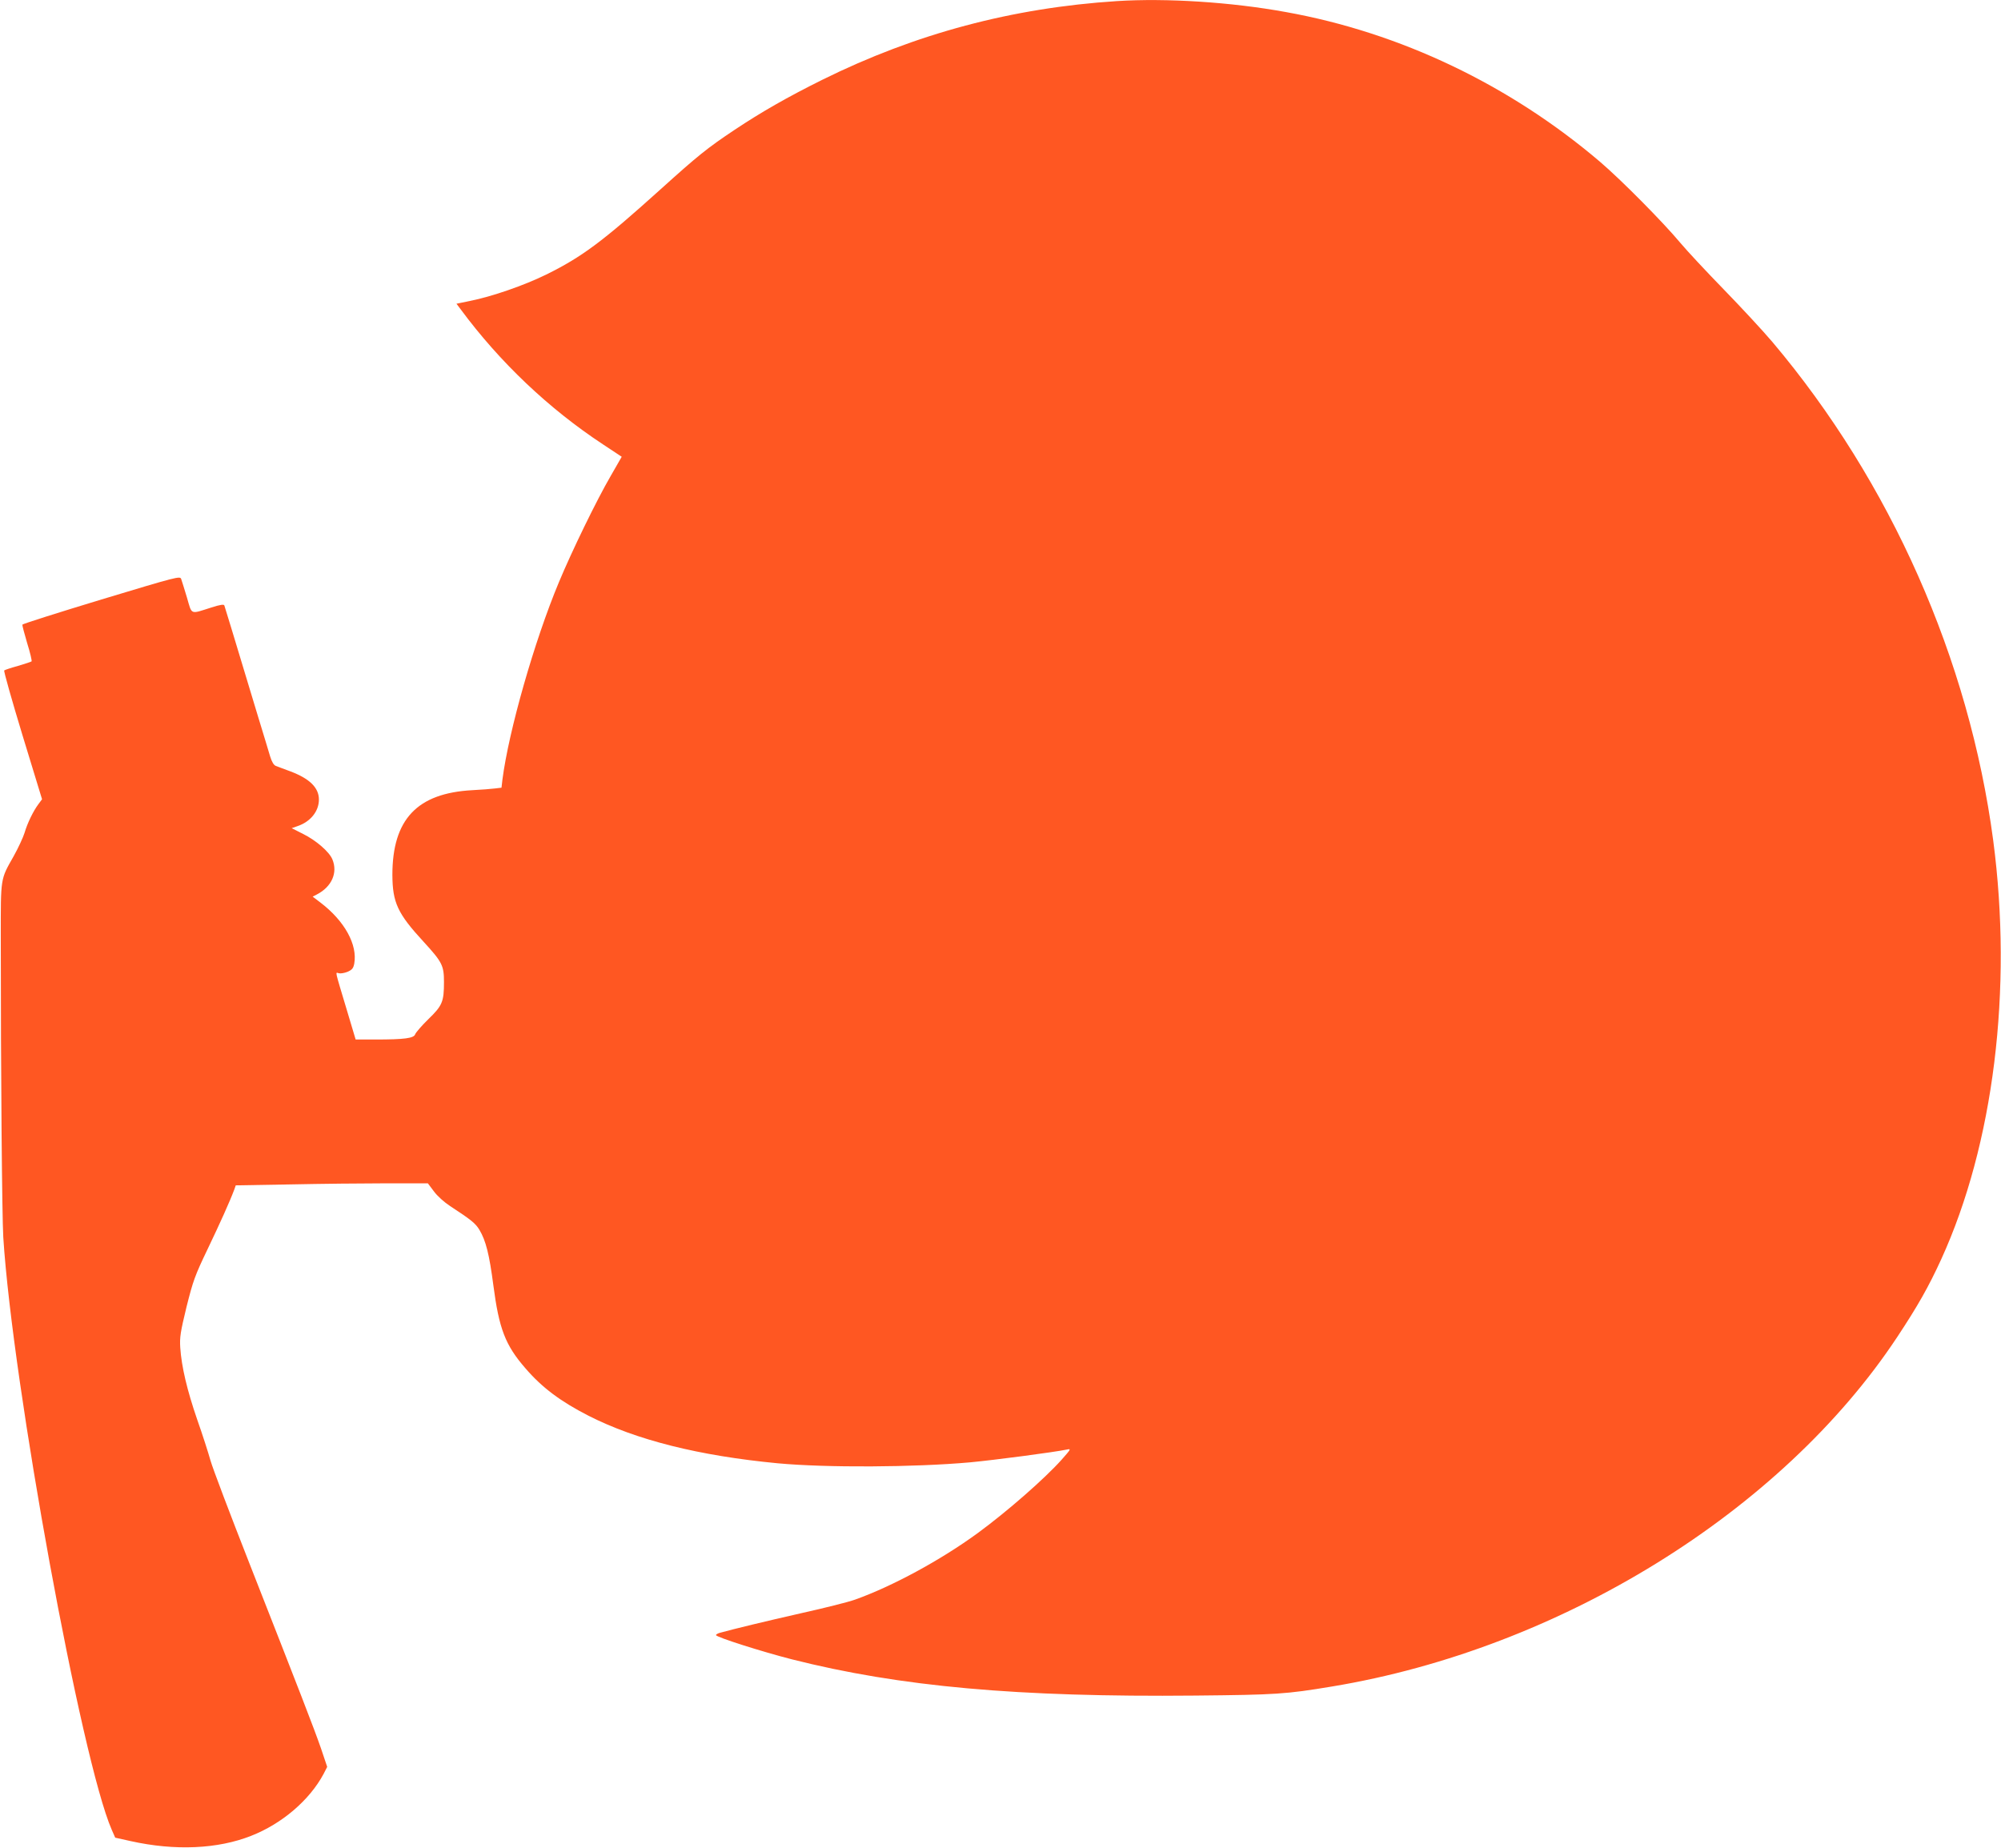
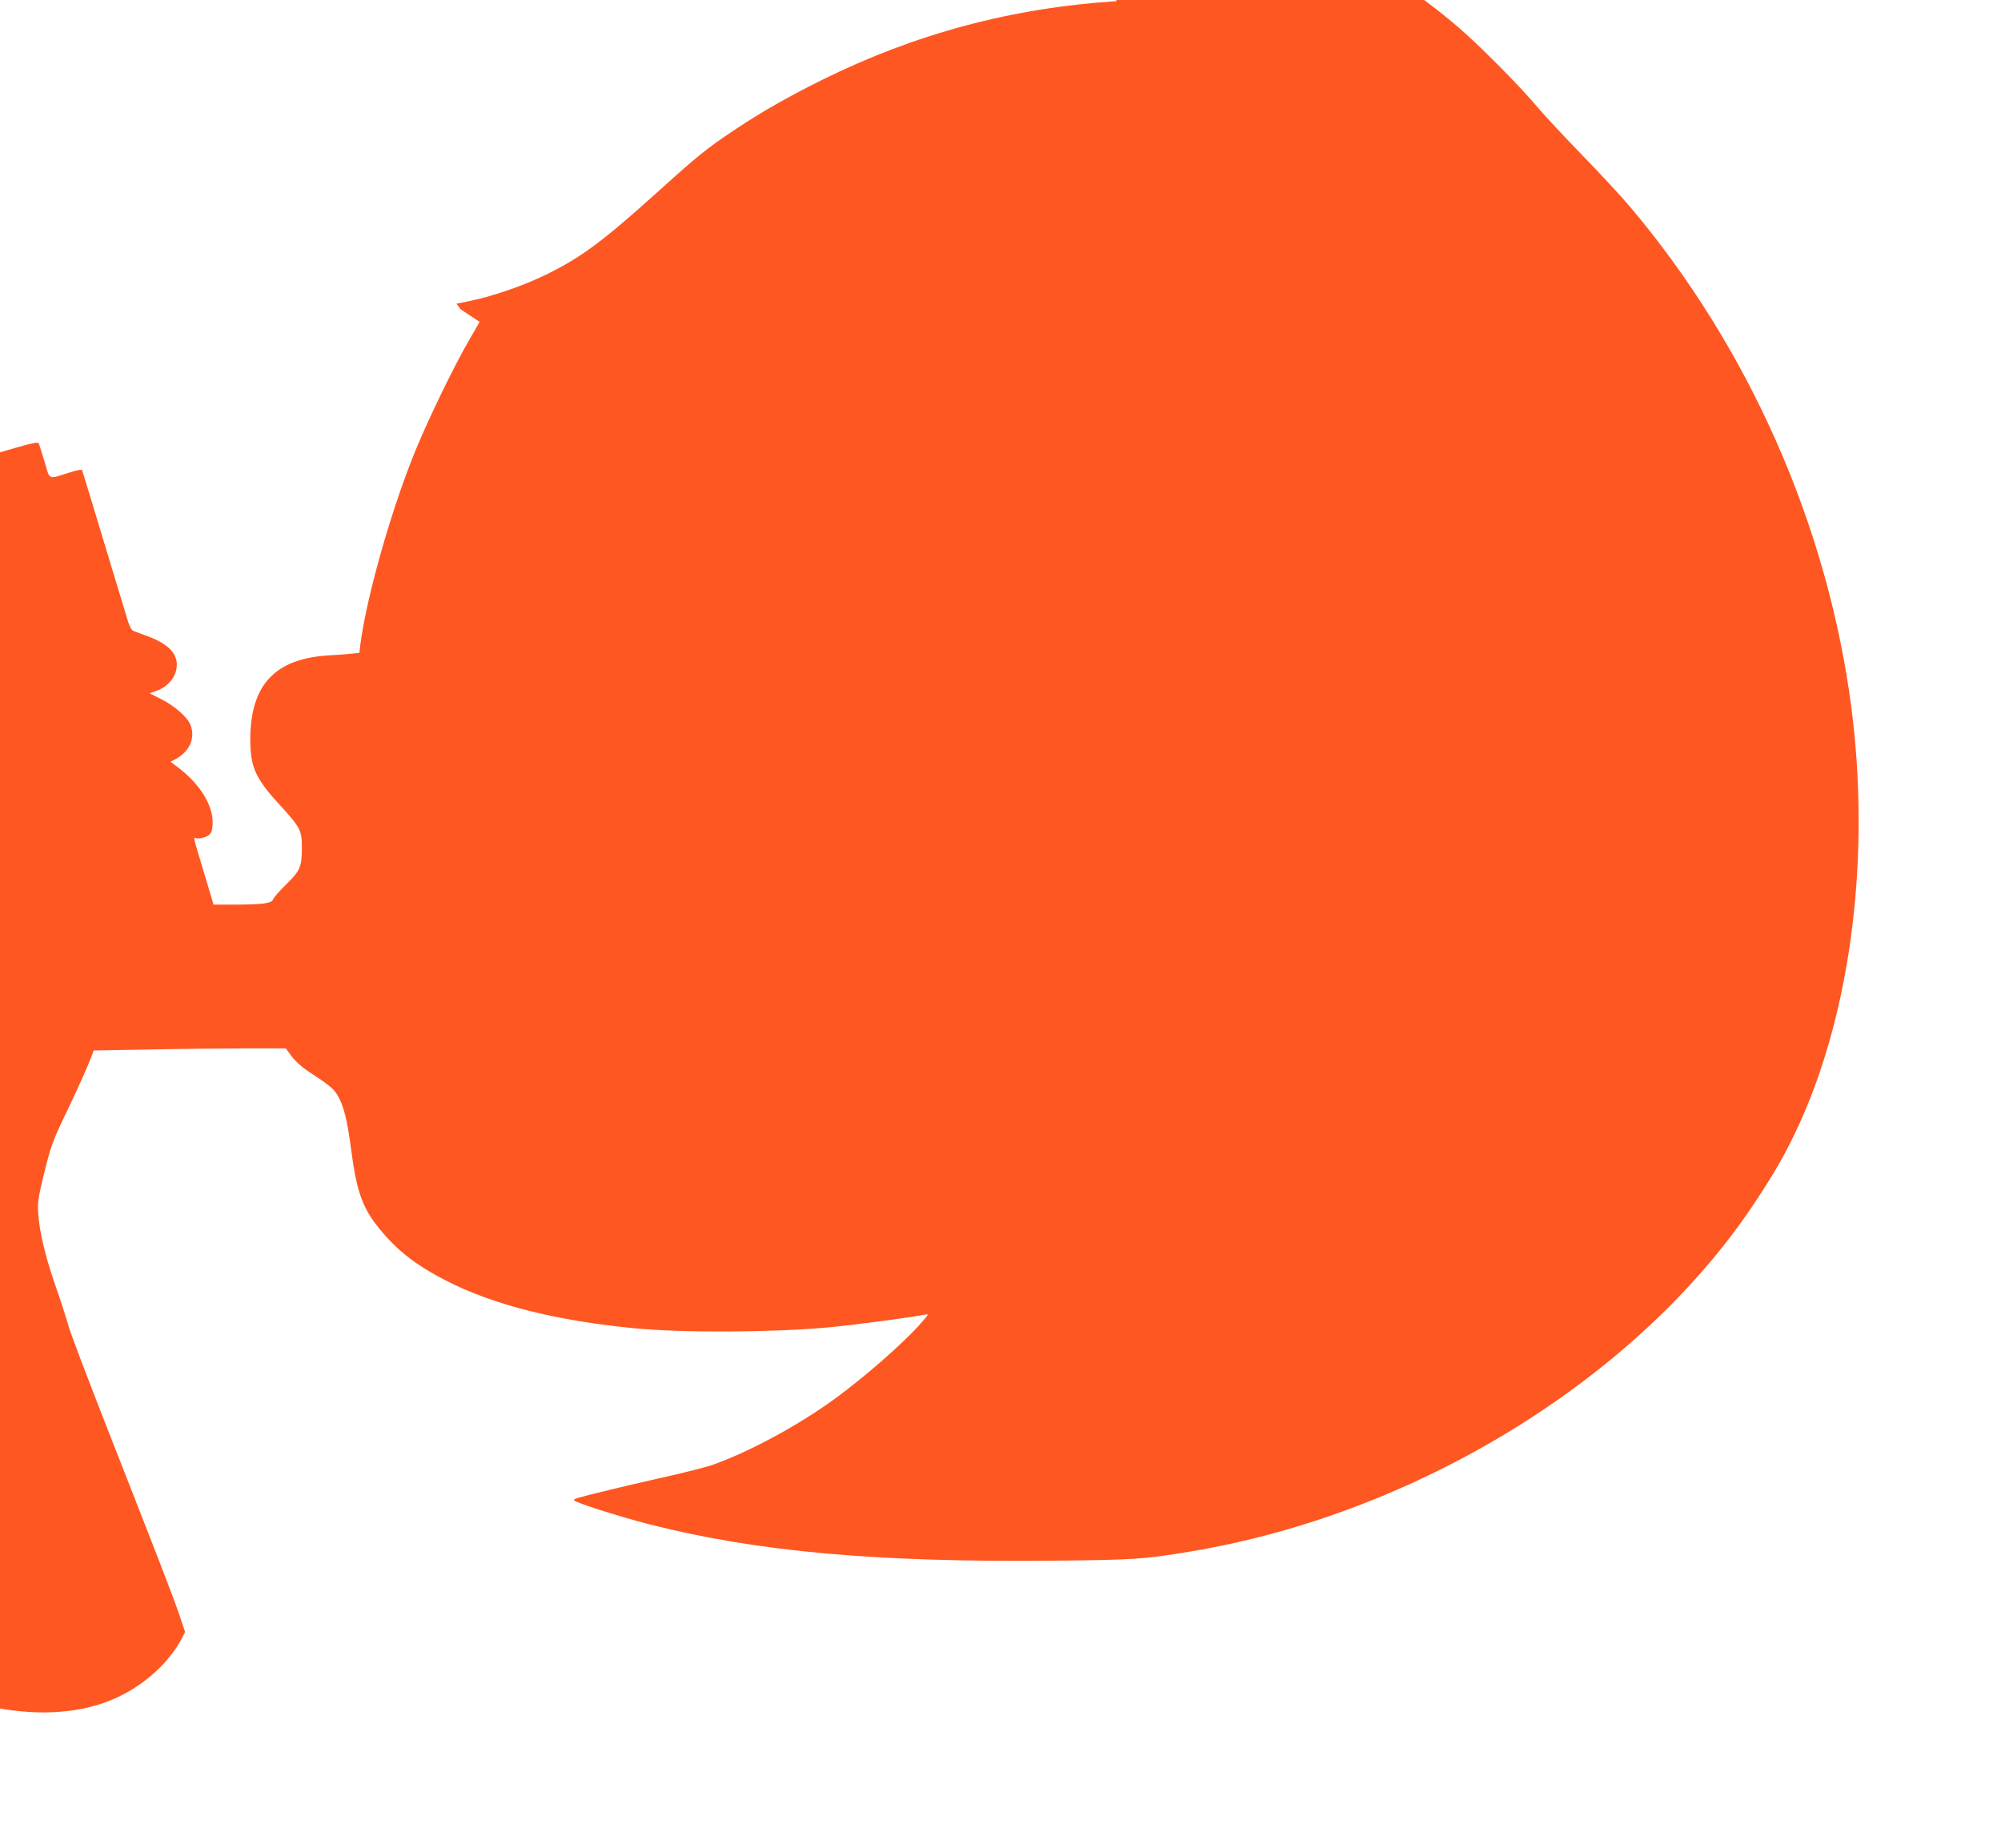
<svg xmlns="http://www.w3.org/2000/svg" version="1.0" width="1280pt" height="1182pt" viewBox="0 0 1280 1182" preserveAspectRatio="xMidYMid meet">
  <g transform="translate(0,1182) scale(0.1,-0.1)" fill="#ff5722" stroke="none">
-     <path d="M7145 11813 c-670 -43 -1288 -208 -1884 -503 -222 -110 -393 -208 -561 -320 -177 -118 -234 -164 -480 -386 -365 -329 -498 -428 -725 -540 -142 -70 -351 -142 -488 -169 l-87 -18 27 -36 c250 -338 563 -635 909 -863 l121 -80 -70 -122 c-93 -160 -249 -482 -332 -681 -157 -376 -321 -952 -361 -1262 l-6 -52 -42 -5 c-22 -3 -88 -8 -145 -11 -353 -19 -511 -187 -511 -542 1 -177 33 -247 200 -428 119 -130 130 -152 130 -257 0 -126 -10 -151 -100 -238 -42 -41 -80 -85 -84 -96 -8 -26 -68 -34 -255 -34 l-126 0 -58 194 c-77 257 -73 236 -50 230 11 -3 36 1 56 9 29 13 37 22 43 52 22 121 -61 273 -216 391 l-50 38 27 14 c95 49 135 139 99 225 -20 48 -104 121 -187 162 l-73 37 37 13 c83 28 137 95 137 170 0 76 -59 134 -184 181 -39 14 -80 30 -91 34 -14 5 -26 26 -37 61 -9 30 -43 144 -77 254 -170 563 -212 701 -216 712 -3 8 -26 5 -82 -13 -139 -44 -124 -50 -157 63 -16 54 -33 107 -37 119 -7 20 -23 16 -510 -131 -277 -84 -504 -156 -506 -161 -1 -5 13 -58 31 -119 19 -60 31 -113 28 -116 -4 -3 -43 -16 -87 -29 -44 -12 -83 -25 -88 -29 -4 -4 49 -191 117 -415 l125 -409 -23 -31 c-33 -44 -71 -122 -89 -184 -9 -29 -40 -96 -70 -150 -85 -150 -82 -133 -82 -512 0 -886 8 -1790 16 -1925 60 -945 500 -3348 694 -3791 l22 -50 99 -22 c283 -63 557 -51 771 34 197 77 374 229 463 396 l23 45 -40 119 c-46 132 -133 356 -460 1189 -121 308 -232 601 -246 650 -14 50 -52 169 -86 265 -64 186 -100 337 -108 460 -4 65 1 98 40 259 42 167 53 199 135 370 79 165 141 302 171 382 l9 26 348 6 c191 4 467 7 614 7 l267 0 39 -52 c22 -30 67 -70 104 -94 133 -87 162 -110 187 -152 41 -69 63 -156 89 -355 36 -276 76 -382 204 -529 107 -125 227 -214 405 -305 307 -156 708 -256 1210 -304 313 -29 870 -26 1230 6 159 15 539 65 620 82 28 6 26 3 -34 -65 -108 -121 -349 -332 -536 -469 -238 -174 -549 -342 -785 -426 -41 -15 -196 -54 -345 -87 -229 -52 -428 -100 -522 -126 -13 -4 -23 -10 -23 -14 0 -13 297 -107 485 -155 691 -175 1446 -243 2580 -232 519 5 580 9 875 58 1458 241 2876 1118 3615 2234 133 201 202 323 283 500 335 734 458 1726 332 2680 -154 1158 -656 2291 -1412 3187 -62 73 -203 225 -313 338 -110 113 -234 246 -275 295 -111 133 -378 403 -515 520 -579 493 -1279 827 -2010 958 -351 64 -765 90 -1080 70z" />
+     <path d="M7145 11813 c-670 -43 -1288 -208 -1884 -503 -222 -110 -393 -208 -561 -320 -177 -118 -234 -164 -480 -386 -365 -329 -498 -428 -725 -540 -142 -70 -351 -142 -488 -169 l-87 -18 27 -36 l121 -80 -70 -122 c-93 -160 -249 -482 -332 -681 -157 -376 -321 -952 -361 -1262 l-6 -52 -42 -5 c-22 -3 -88 -8 -145 -11 -353 -19 -511 -187 -511 -542 1 -177 33 -247 200 -428 119 -130 130 -152 130 -257 0 -126 -10 -151 -100 -238 -42 -41 -80 -85 -84 -96 -8 -26 -68 -34 -255 -34 l-126 0 -58 194 c-77 257 -73 236 -50 230 11 -3 36 1 56 9 29 13 37 22 43 52 22 121 -61 273 -216 391 l-50 38 27 14 c95 49 135 139 99 225 -20 48 -104 121 -187 162 l-73 37 37 13 c83 28 137 95 137 170 0 76 -59 134 -184 181 -39 14 -80 30 -91 34 -14 5 -26 26 -37 61 -9 30 -43 144 -77 254 -170 563 -212 701 -216 712 -3 8 -26 5 -82 -13 -139 -44 -124 -50 -157 63 -16 54 -33 107 -37 119 -7 20 -23 16 -510 -131 -277 -84 -504 -156 -506 -161 -1 -5 13 -58 31 -119 19 -60 31 -113 28 -116 -4 -3 -43 -16 -87 -29 -44 -12 -83 -25 -88 -29 -4 -4 49 -191 117 -415 l125 -409 -23 -31 c-33 -44 -71 -122 -89 -184 -9 -29 -40 -96 -70 -150 -85 -150 -82 -133 -82 -512 0 -886 8 -1790 16 -1925 60 -945 500 -3348 694 -3791 l22 -50 99 -22 c283 -63 557 -51 771 34 197 77 374 229 463 396 l23 45 -40 119 c-46 132 -133 356 -460 1189 -121 308 -232 601 -246 650 -14 50 -52 169 -86 265 -64 186 -100 337 -108 460 -4 65 1 98 40 259 42 167 53 199 135 370 79 165 141 302 171 382 l9 26 348 6 c191 4 467 7 614 7 l267 0 39 -52 c22 -30 67 -70 104 -94 133 -87 162 -110 187 -152 41 -69 63 -156 89 -355 36 -276 76 -382 204 -529 107 -125 227 -214 405 -305 307 -156 708 -256 1210 -304 313 -29 870 -26 1230 6 159 15 539 65 620 82 28 6 26 3 -34 -65 -108 -121 -349 -332 -536 -469 -238 -174 -549 -342 -785 -426 -41 -15 -196 -54 -345 -87 -229 -52 -428 -100 -522 -126 -13 -4 -23 -10 -23 -14 0 -13 297 -107 485 -155 691 -175 1446 -243 2580 -232 519 5 580 9 875 58 1458 241 2876 1118 3615 2234 133 201 202 323 283 500 335 734 458 1726 332 2680 -154 1158 -656 2291 -1412 3187 -62 73 -203 225 -313 338 -110 113 -234 246 -275 295 -111 133 -378 403 -515 520 -579 493 -1279 827 -2010 958 -351 64 -765 90 -1080 70z" />
  </g>
</svg>